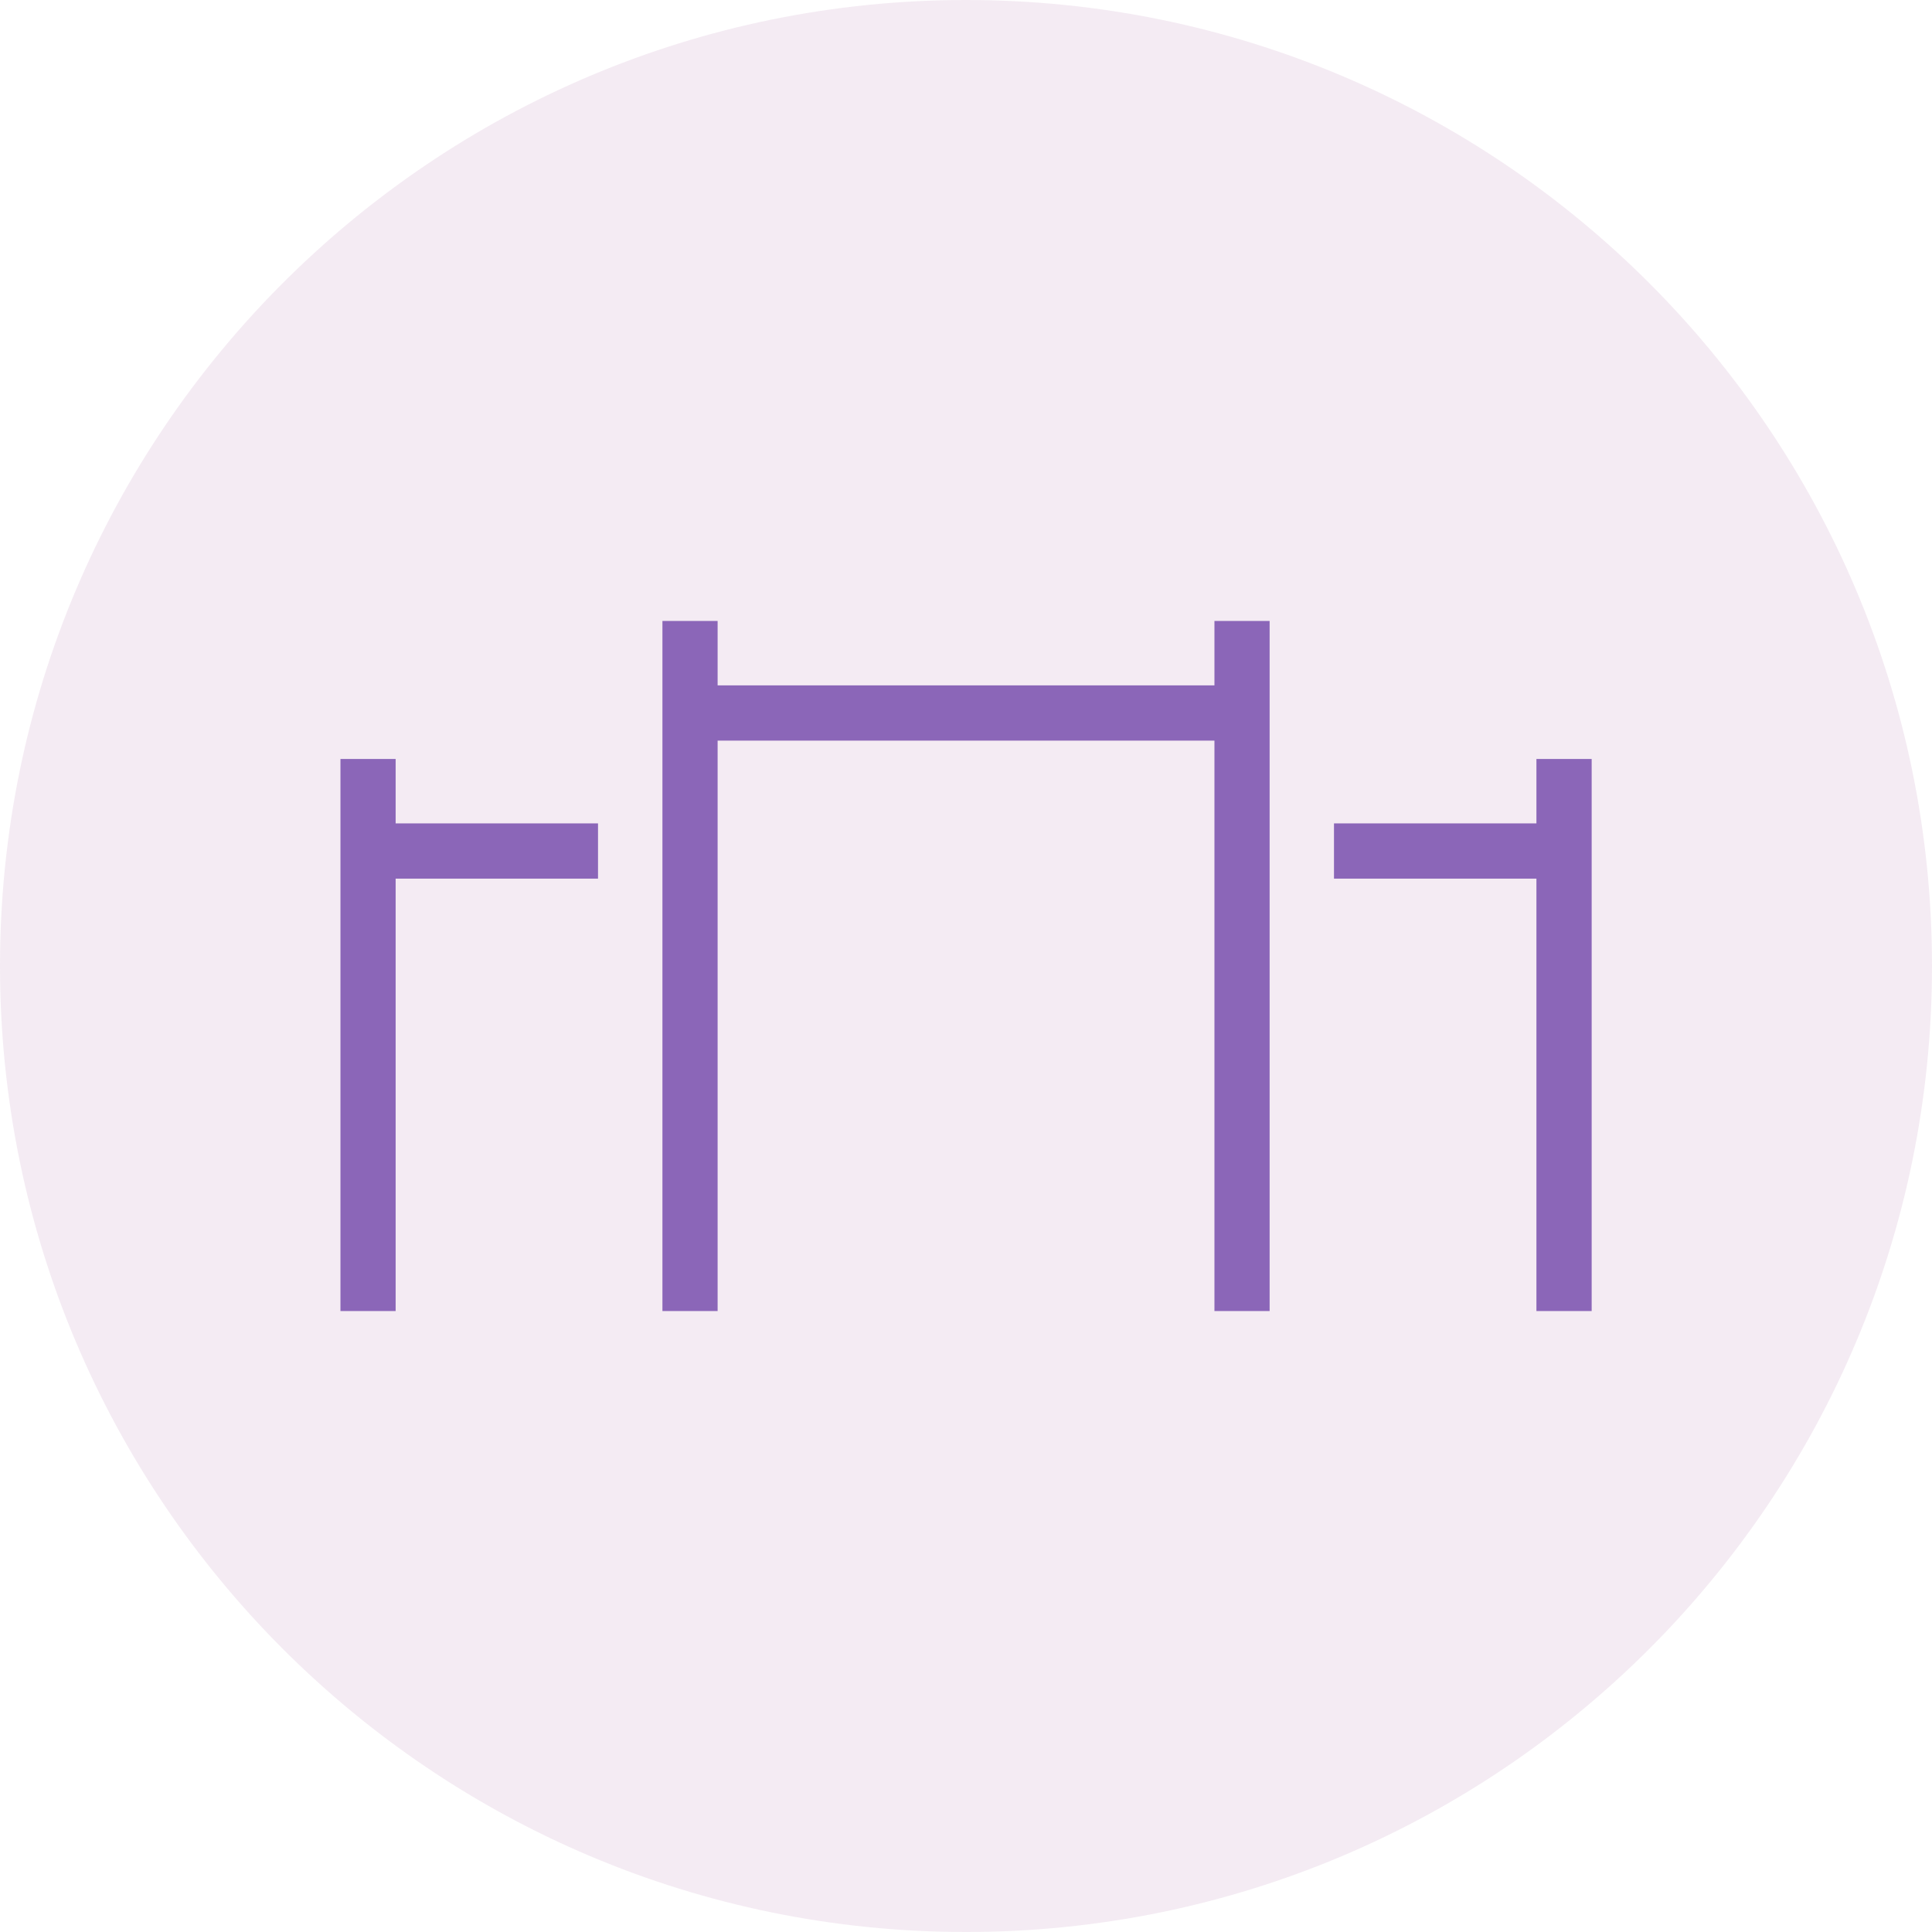
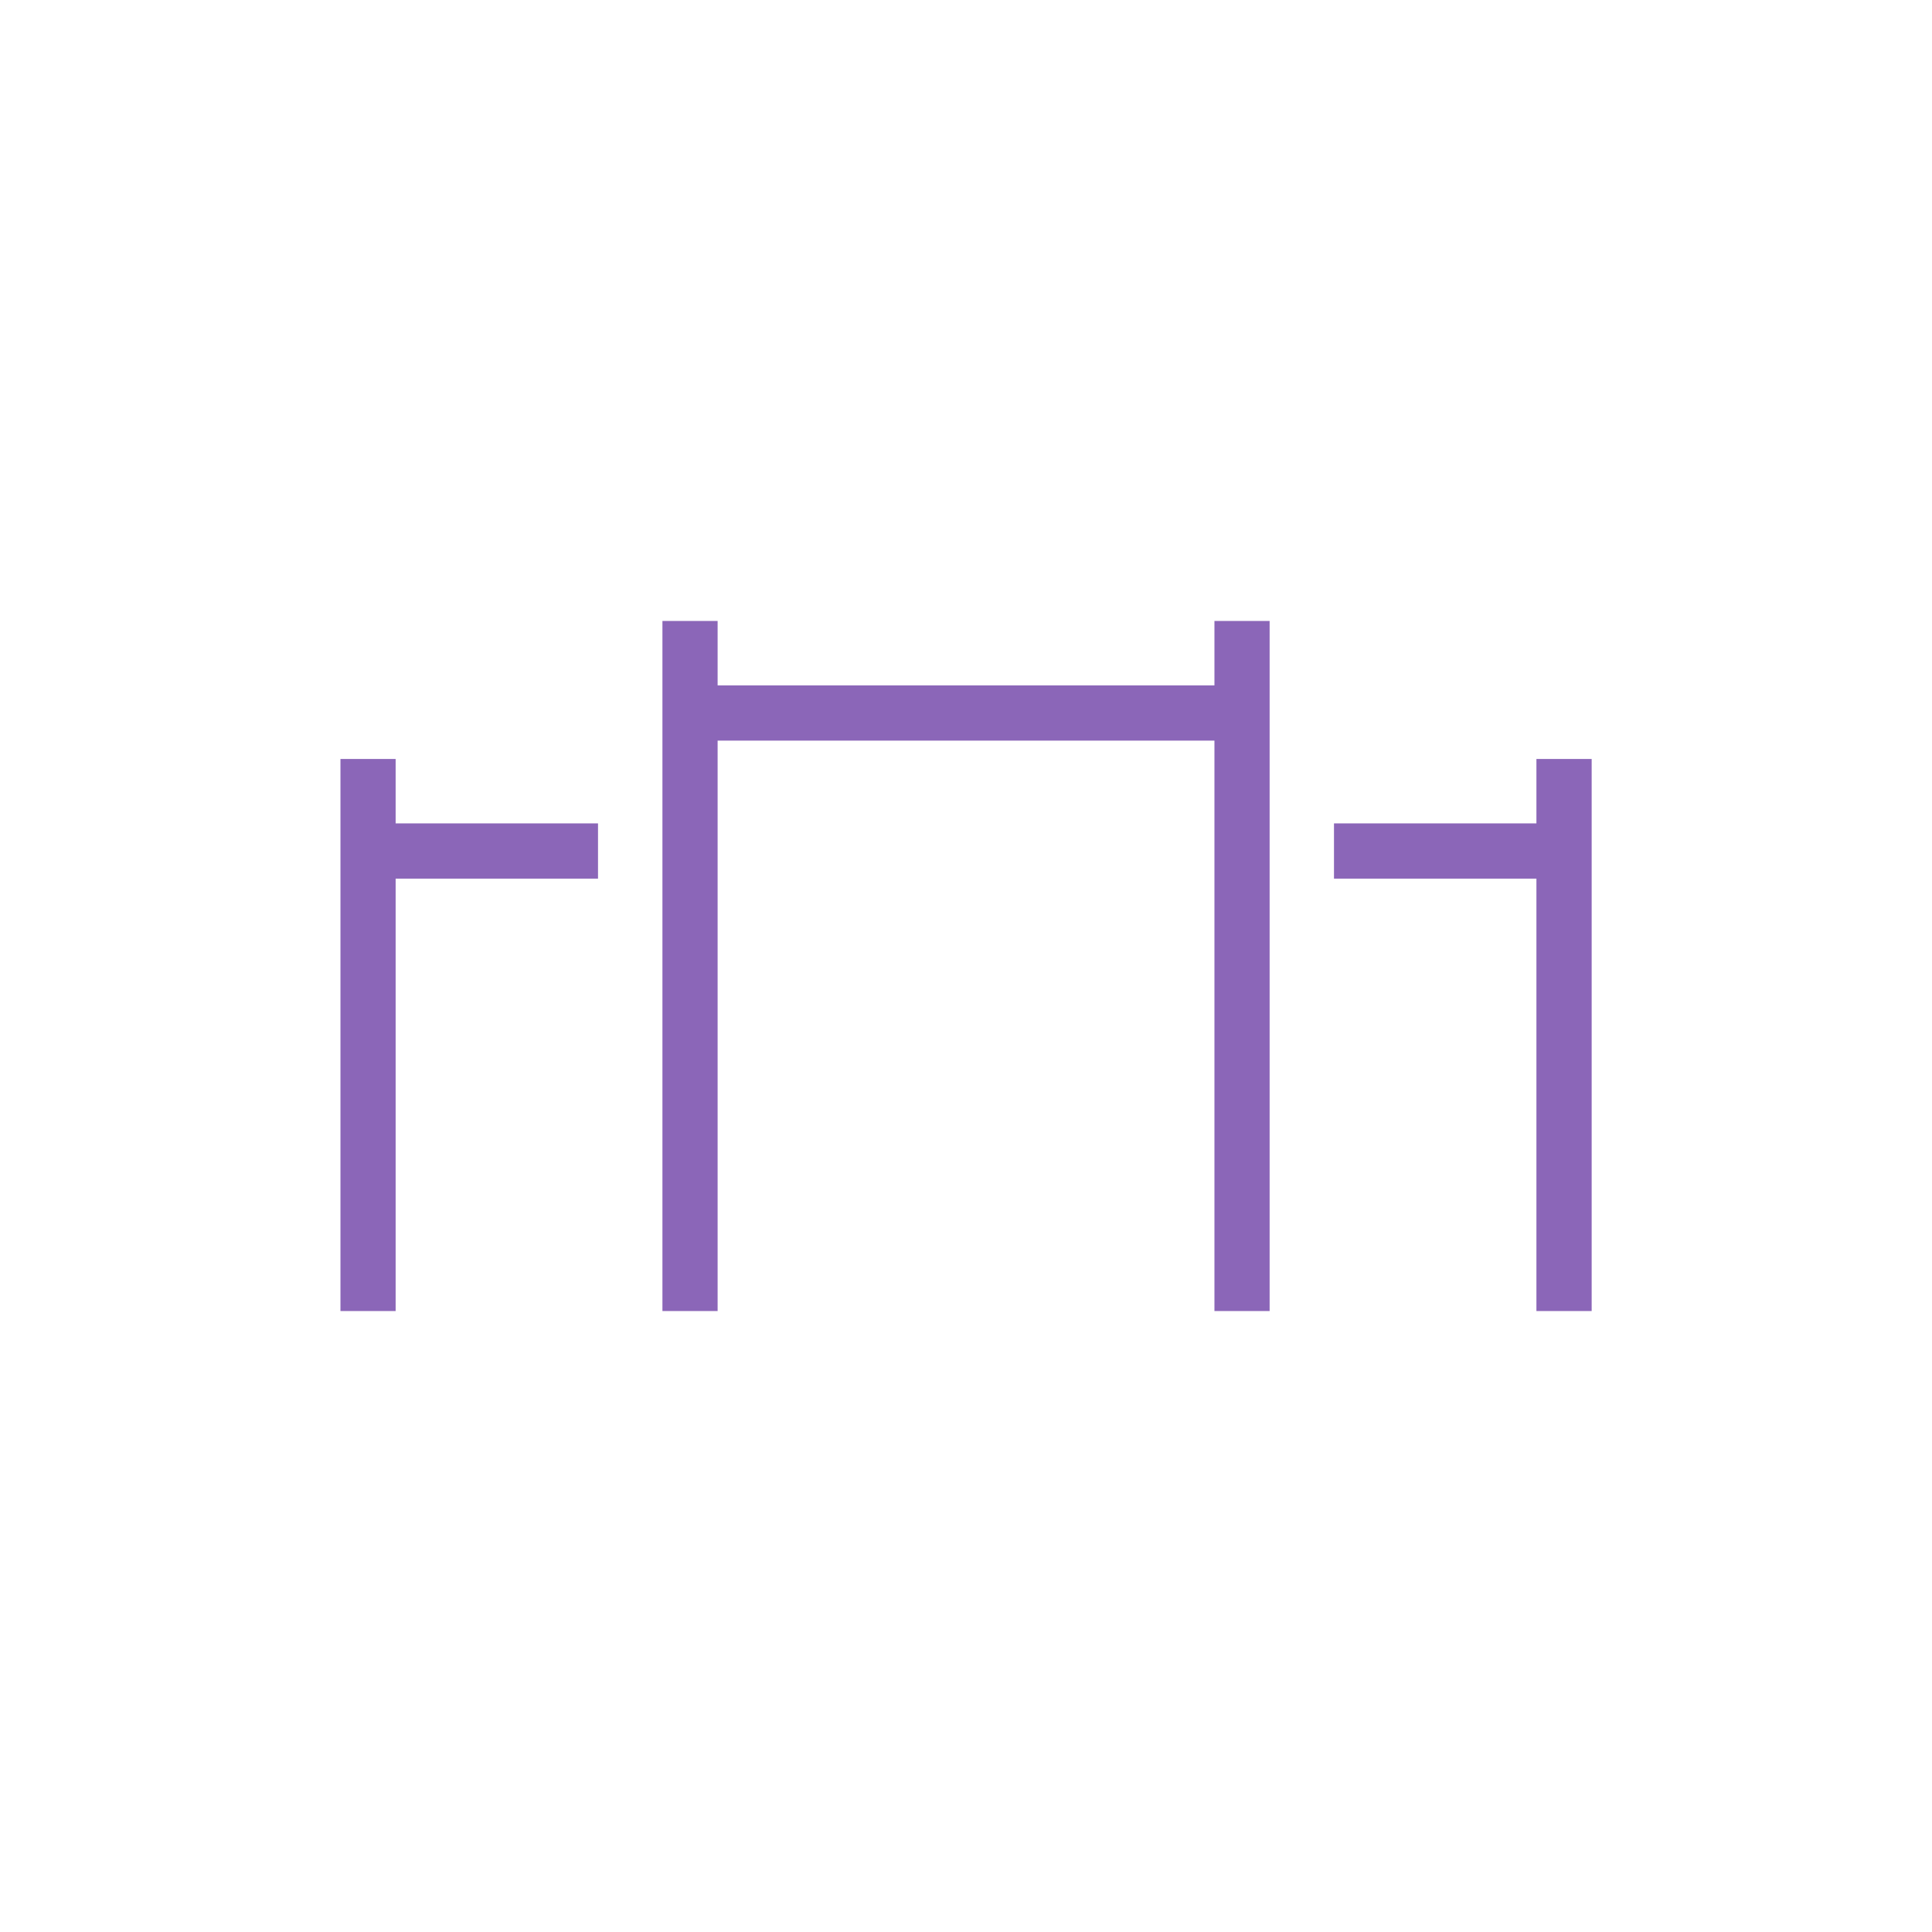
<svg xmlns="http://www.w3.org/2000/svg" width="32" height="32" viewBox="0 0 32 32" fill="none">
-   <path d="M32 16C32 24.836 24.837 32 16.001 32C7.165 32 0 24.836 0 16C0 7.164 7.163 0 16.001 0C24.838 0 32 7.164 32 16Z" fill="#8E3784" fill-opacity="0.1" />
  <path d="M26.363 21.715H25.448V14.553H22.095V13.638H25.448V12.571H26.363V21.715ZM21.029 21.715H20.115V12.267H11.886V21.715H10.972V10.285H11.886V11.352H20.115V10.285H21.029V21.715ZM6.553 21.715H5.639V12.571H6.553V13.638H9.905V14.553H6.553V21.715Z" fill="#8B66B8" />
</svg>